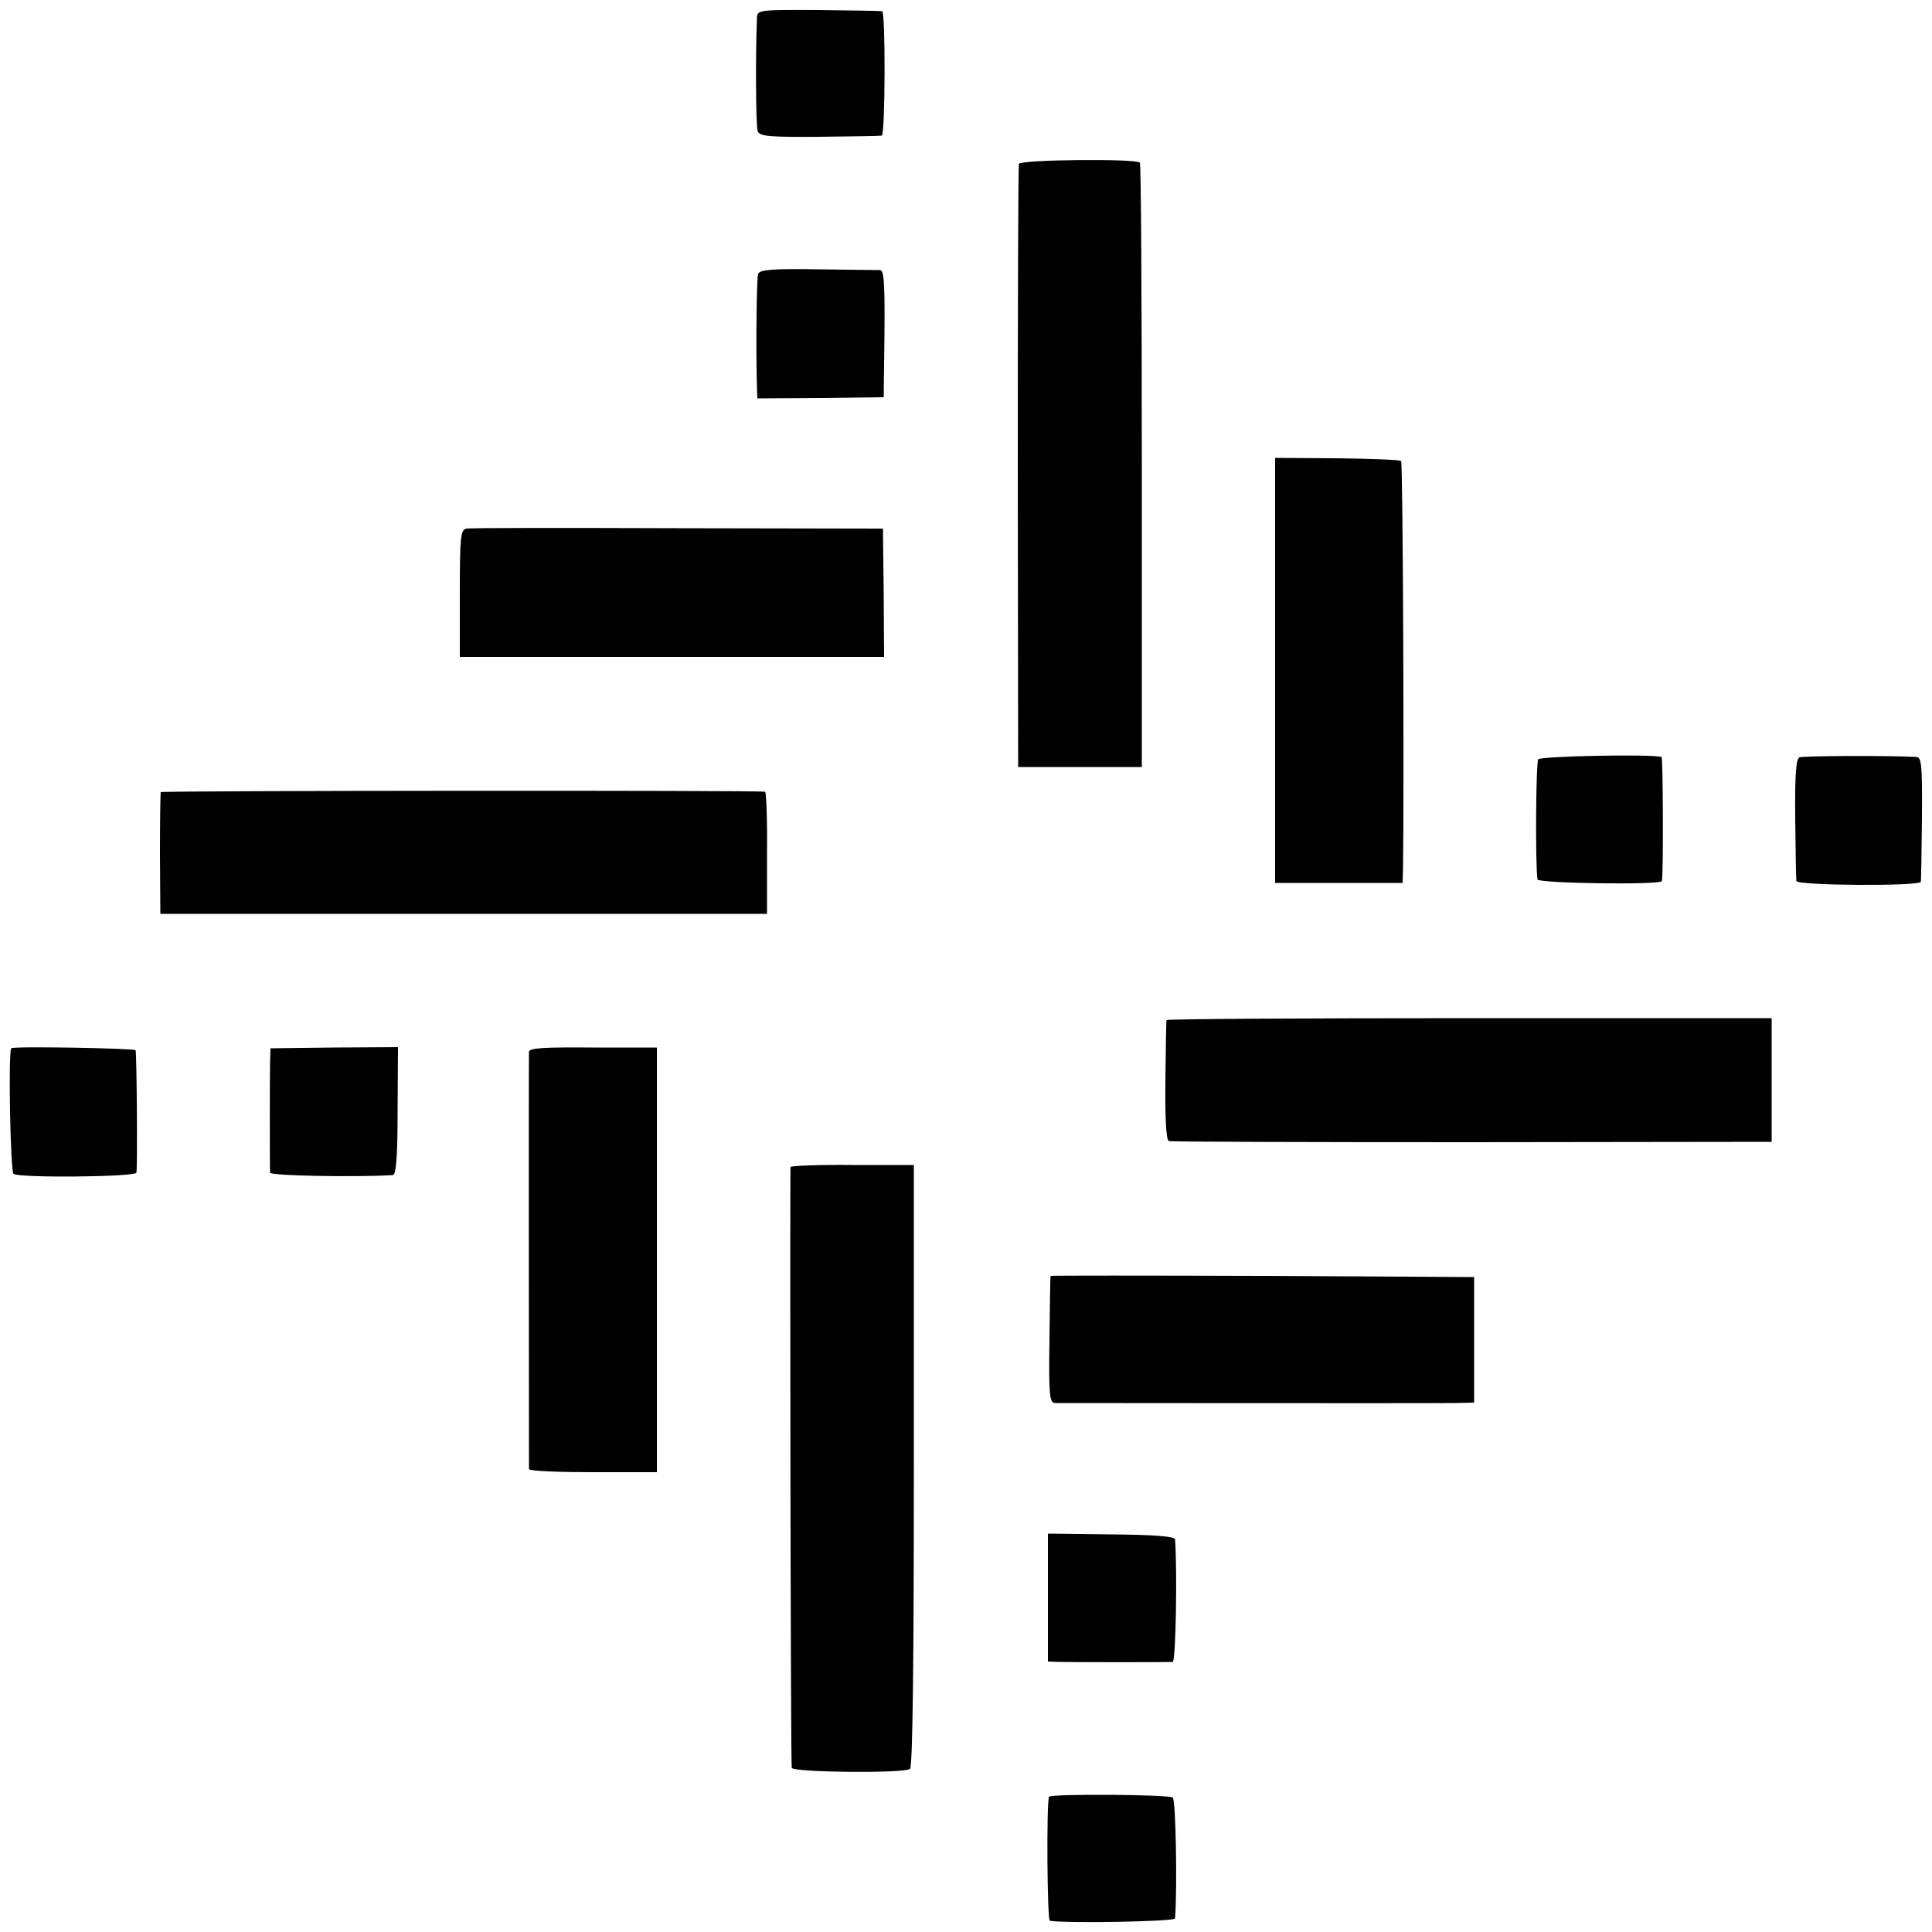
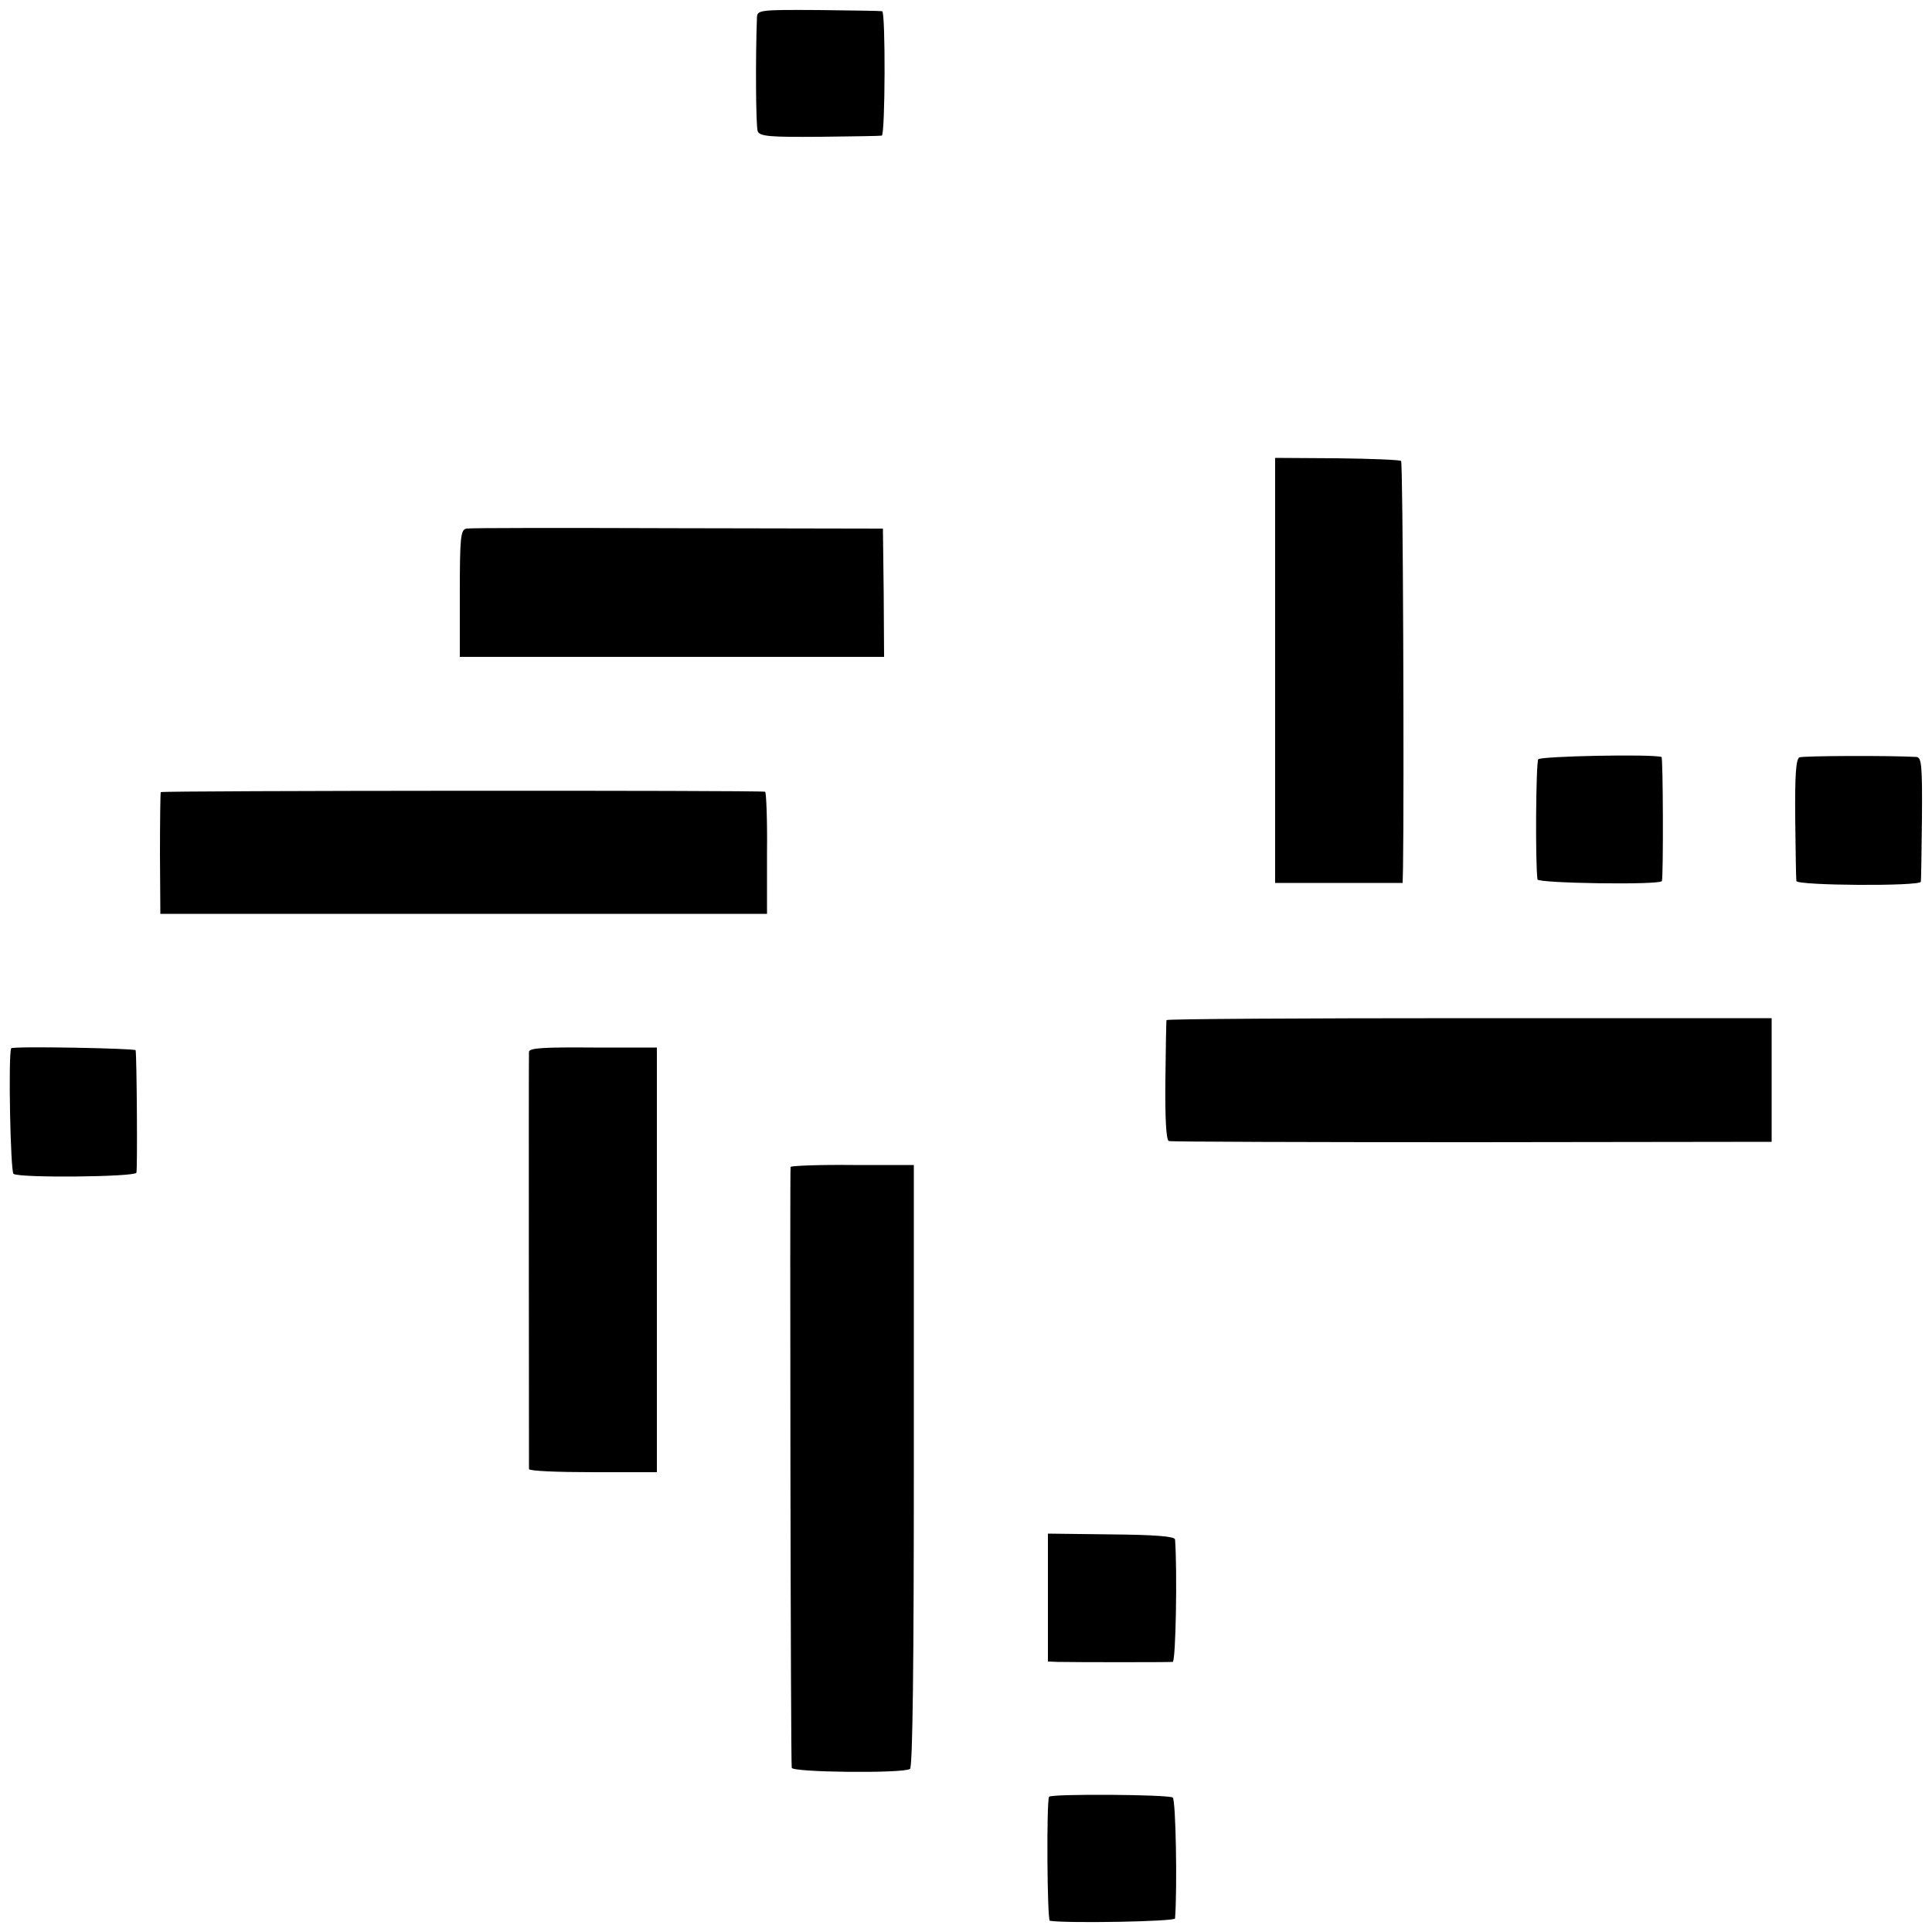
<svg xmlns="http://www.w3.org/2000/svg" version="1.0" width="500pt" height="500pt" viewBox="0 0 500 500" preserveAspectRatio="xMidYMid meet">
  <g transform="translate(0,500) scale(0.1,-0.1)" fill="#000000" stroke="none">
    <path d="M1959 4955 c-4 -101 -3 -283 2 -295 6 -13 32 -15 161 -14 84 1 156 2 160 3 9 2 10 321 1 322 -5 1 -79 2 -165 3 -152 1 -158 0 -159 -19z" />
-     <path d="M2637 4576 c-2 -6 -3 -360 -3 -786 l1 -775 160 0 160 0 0 778 c0 428 -2 782 -5 786 -8 11 -309 8 -313 -3z" />
-     <path d="M1962 4291 c-4 -11 -6 -198 -3 -294 l1 -28 164 1 163 2 2 164 c1 128 -1 164 -11 165 -7 0 -80 1 -162 2 -118 2 -150 -1 -154 -12z" />
    <path d="M3300 3265 l0 -550 165 0 165 0 1 40 c3 192 0 1048 -5 1052 -3 3 -78 6 -166 7 l-160 1 0 -550z" />
    <path d="M1207 3632 c-15 -3 -17 -22 -17 -168 l0 -164 549 0 549 0 -1 166 -2 166 -531 1 c-292 1 -538 1 -547 -1z" />
    <path d="M3981 3035 c-6 -8 -8 -268 -2 -311 1 -10 320 -15 322 -4 4 17 3 320 -1 321 -28 8 -313 2 -319 -6z" />
    <path d="M4657 3040 c-9 -4 -12 -45 -11 -157 1 -84 2 -157 3 -163 1 -12 320 -14 322 -2 1 4 2 78 3 165 1 135 -1 157 -14 158 -70 4 -293 3 -303 -1z" />
    <path d="M416 2950 c-1 -3 -2 -75 -2 -160 l1 -155 785 0 785 0 0 158 c1 86 -2 158 -5 158 -17 4 -1562 3 -1564 -1z" />
    <path d="M3019 2360 c-1 -3 -2 -74 -3 -157 -1 -98 2 -154 9 -156 5 -2 359 -3 785 -3 l775 1 0 160 0 160 -782 0 c-431 0 -784 -2 -784 -5z" />
    <path d="M29 2287 c-8 -15 -2 -320 6 -325 17 -11 314 -8 318 3 3 9 1 300 -2 317 -1 5 -319 11 -322 5z" />
-     <path d="M699 2256 c-1 -33 -1 -274 0 -291 1 -8 228 -12 318 -6 8 1 12 47 12 166 l1 165 -165 -1 -165 -2 -1 -31z" />
    <path d="M1369 2278 c-1 -15 0 -1069 0 -1080 1 -5 75 -8 166 -8 l165 0 0 549 0 550 -165 0 c-127 1 -165 -1 -166 -11z" />
    <path d="M2046 1980 c-2 -5 0 -1535 3 -1555 1 -12 289 -15 306 -3 7 4 10 272 10 785 l0 778 -158 0 c-87 1 -159 -2 -161 -5z" />
-     <path d="M2719 1698 c-1 -2 -2 -76 -3 -165 -2 -141 0 -163 14 -164 23 0 977 -1 1035 0 l50 1 0 163 0 162 -548 3 c-301 1 -548 1 -548 0z" />
    <path d="M2712 865 l0 -165 26 -1 c43 -1 286 -1 297 0 8 1 12 238 6 317 -1 8 -53 12 -165 13 l-164 2 0 -166z" />
    <path d="M2715 350 c-7 -12 -5 -320 2 -321 45 -7 323 -2 324 6 6 77 2 308 -6 313 -12 8 -315 10 -320 2z" />
  </g>
</svg>